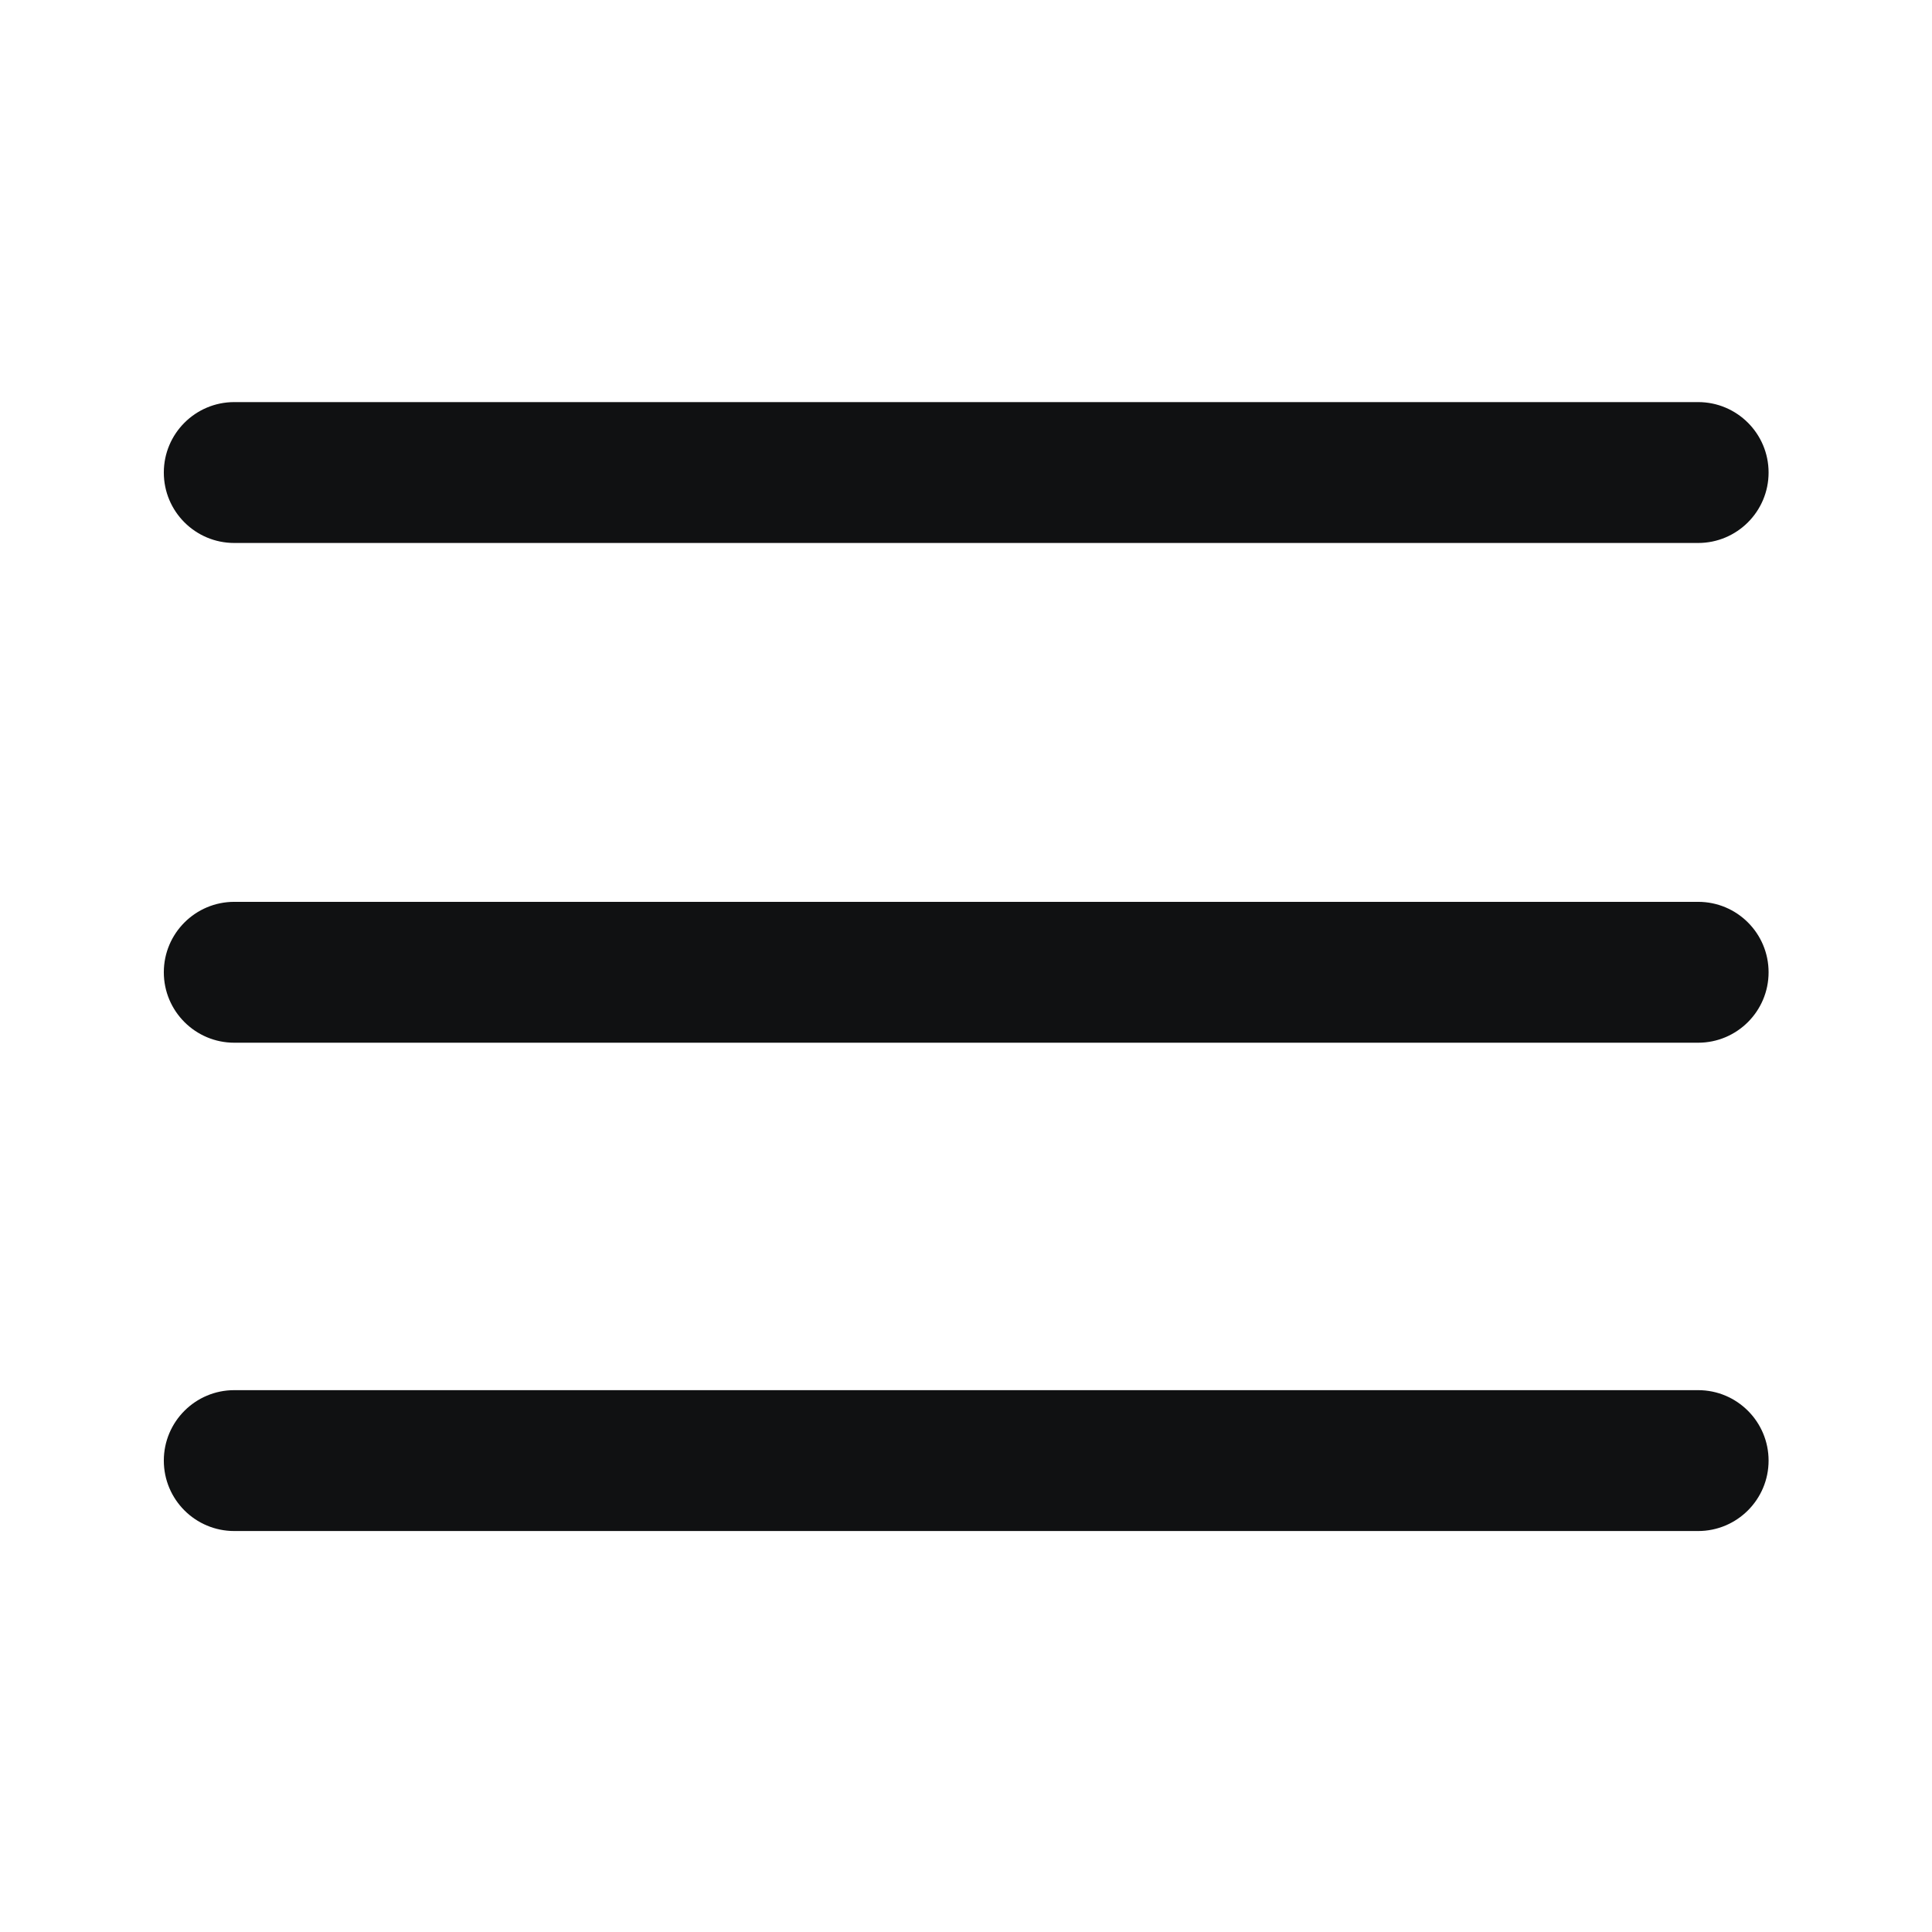
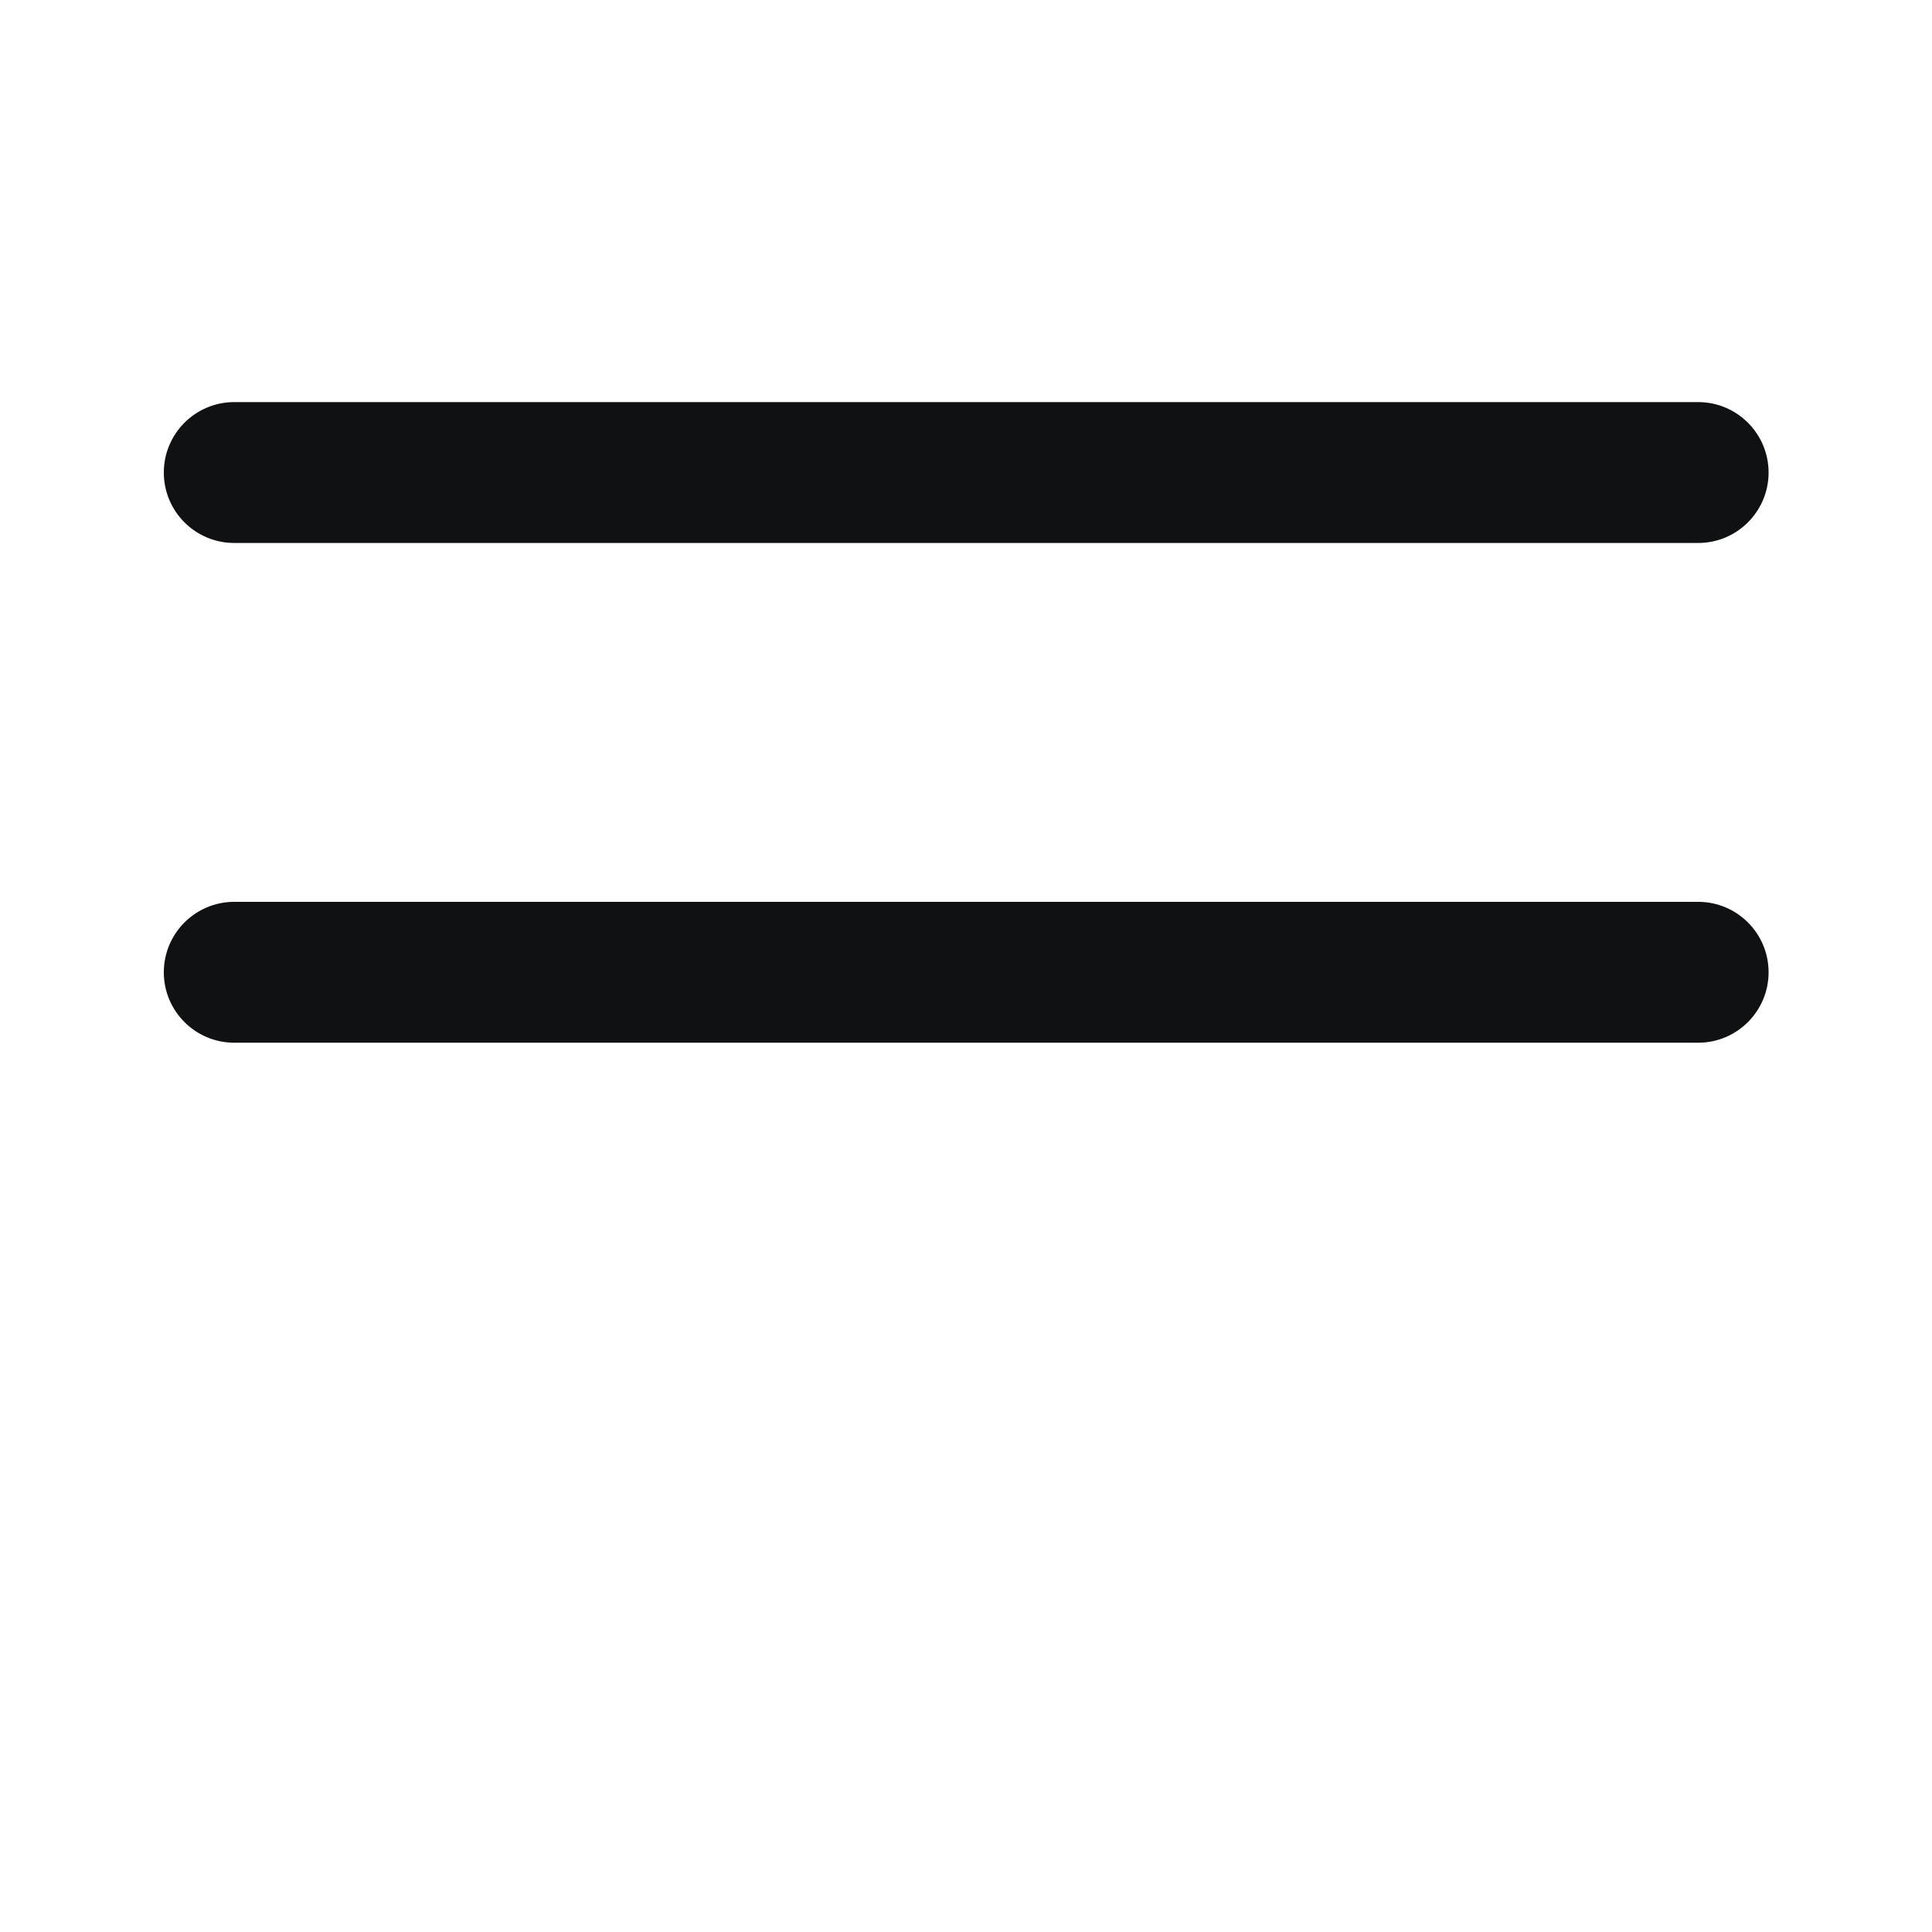
<svg xmlns="http://www.w3.org/2000/svg" width="24" height="24" viewBox="0 0 24 24" fill="none">
  <path fill-rule="evenodd" clip-rule="evenodd" d="M2.91 4.995L21.095 4.995C21.578 4.995 21.97 5.387 21.97 5.87C21.97 6.353 21.578 6.745 21.095 6.745L2.91 6.745C2.427 6.745 2.035 6.354 2.035 5.87C2.035 5.387 2.427 4.995 2.91 4.995Z" fill="#101112" />
-   <path fill-rule="evenodd" clip-rule="evenodd" d="M2.91 17.269L21.095 17.269C21.578 17.269 21.97 17.661 21.97 18.144C21.97 18.627 21.578 19.019 21.095 19.019L2.91 19.019C2.427 19.019 2.035 18.628 2.035 18.144C2.035 17.661 2.427 17.269 2.91 17.269Z" fill="#101112" />
  <path fill-rule="evenodd" clip-rule="evenodd" d="M2.91 11.203L21.095 11.203C21.578 11.203 21.97 11.594 21.97 12.078C21.97 12.561 21.578 12.953 21.095 12.953L2.91 12.953C2.427 12.953 2.035 12.561 2.035 12.078C2.035 11.595 2.427 11.203 2.91 11.203Z" fill="#101112" />
</svg>